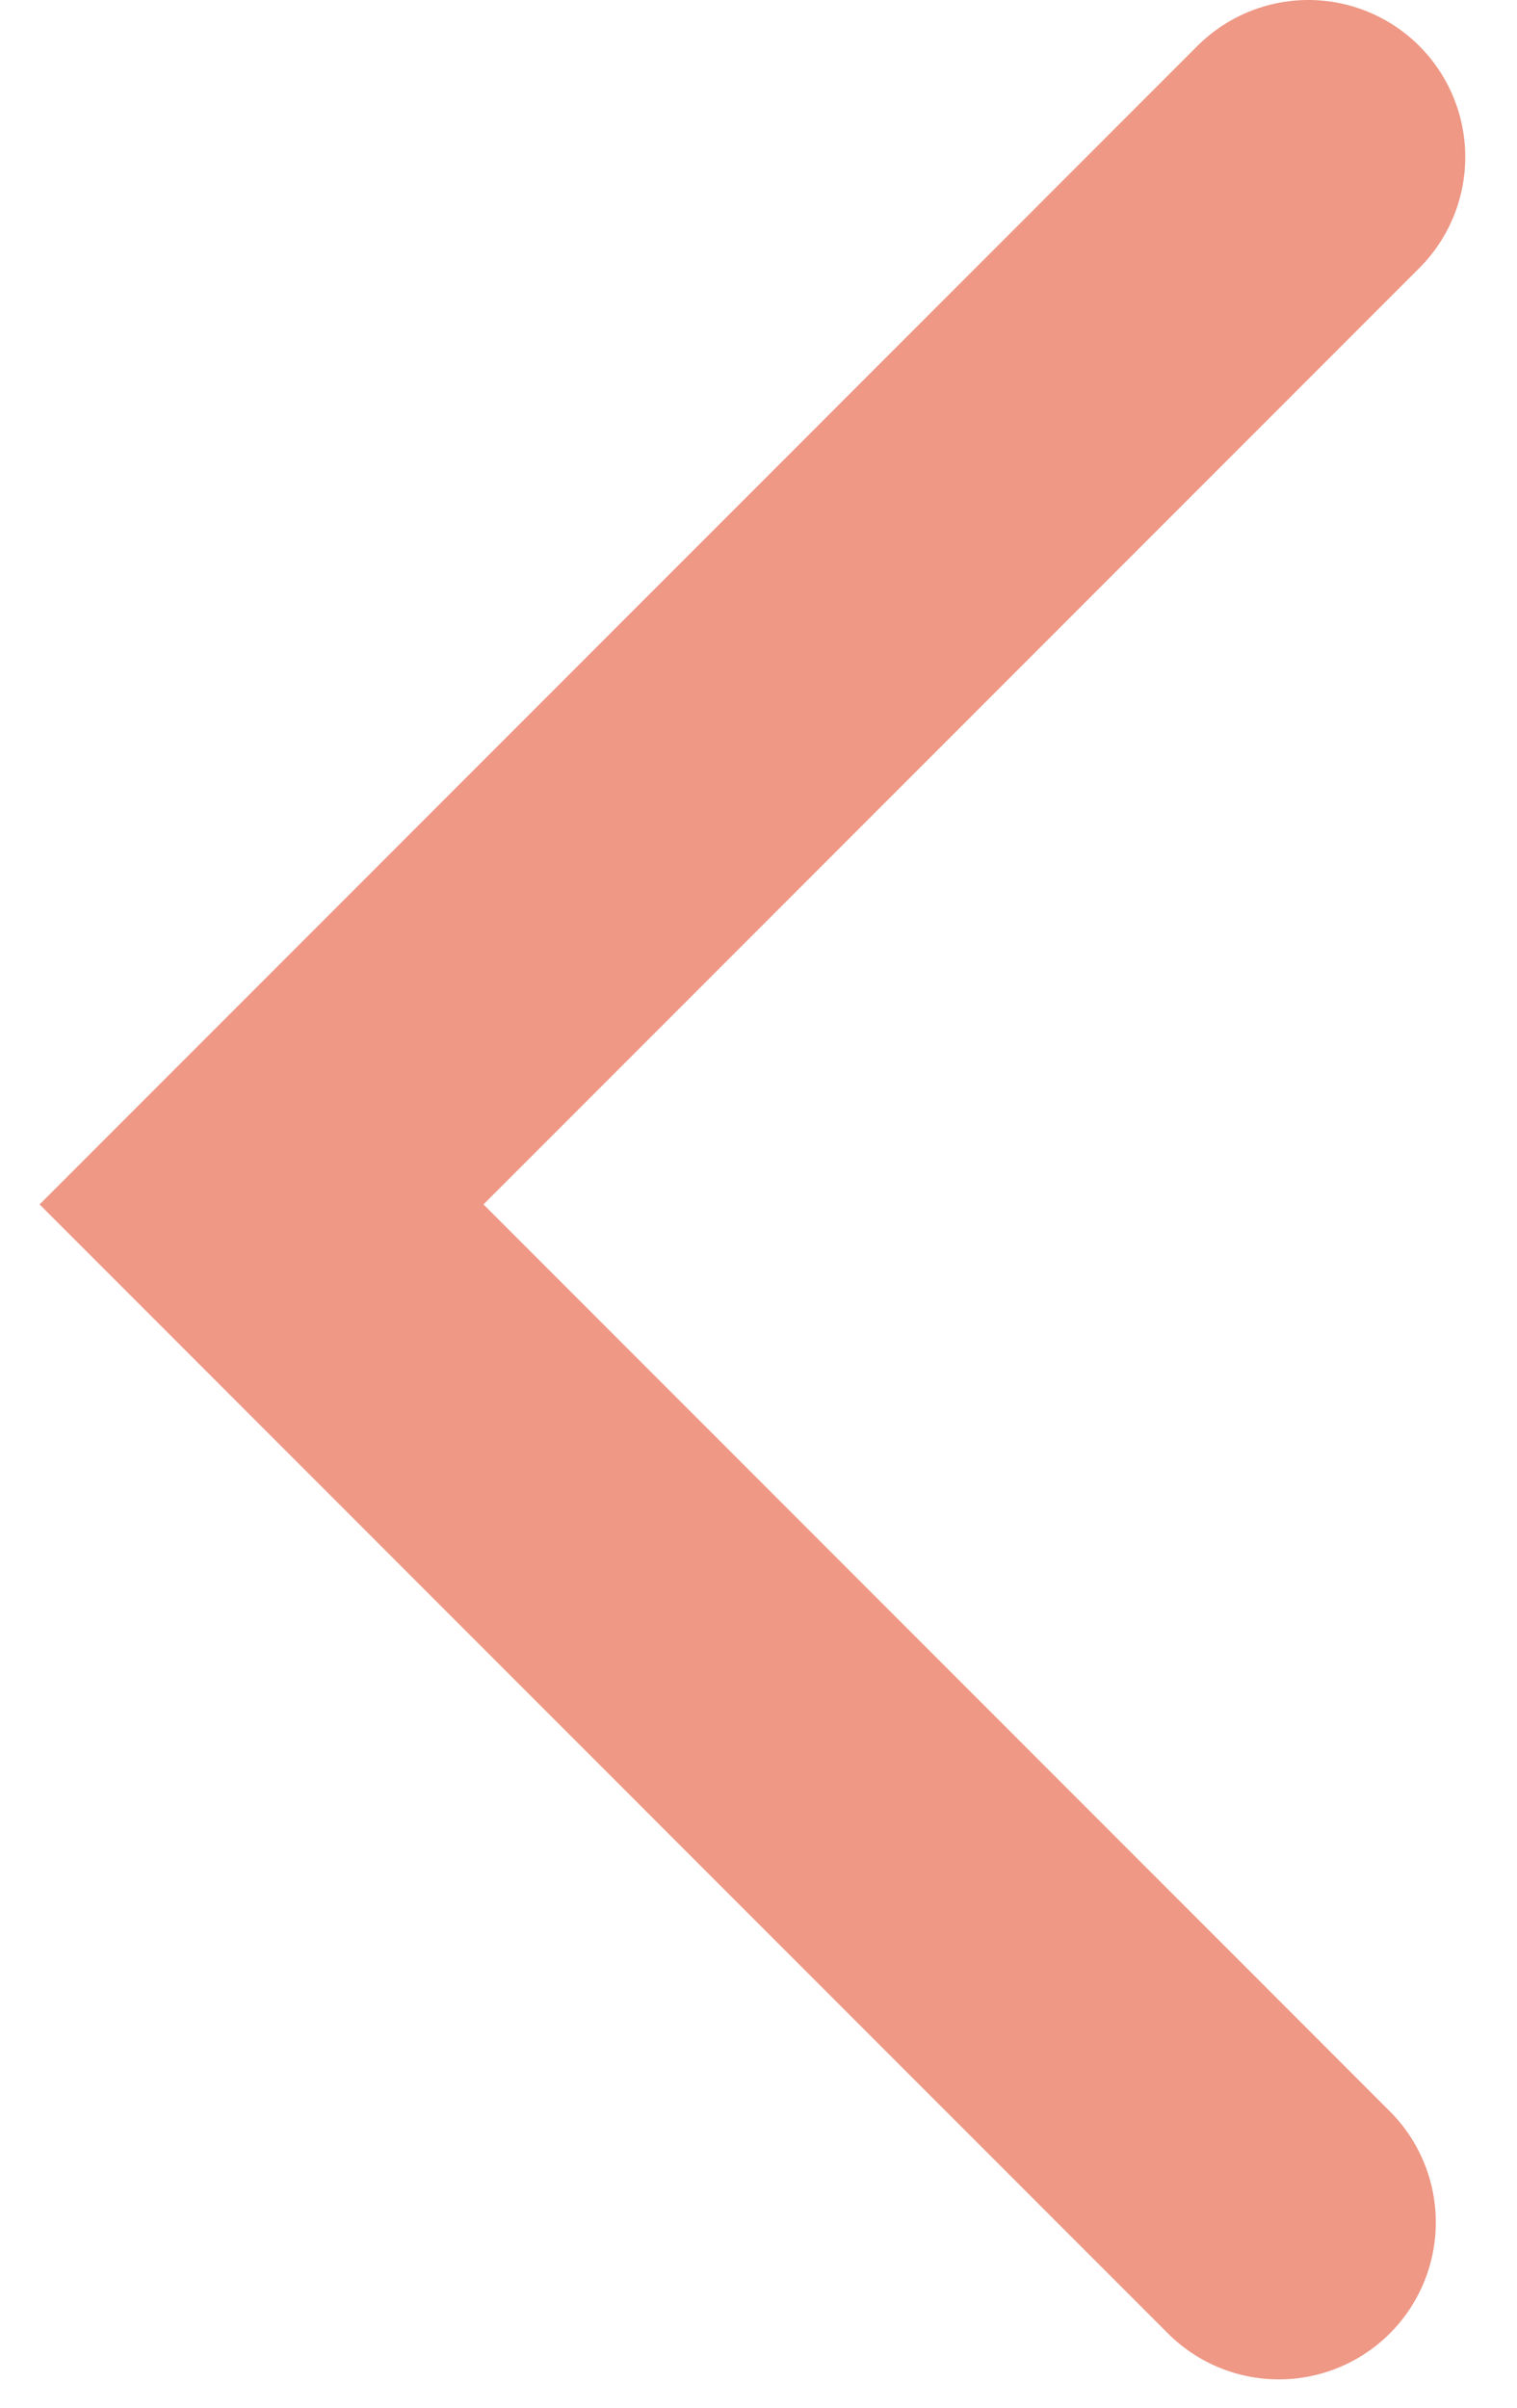
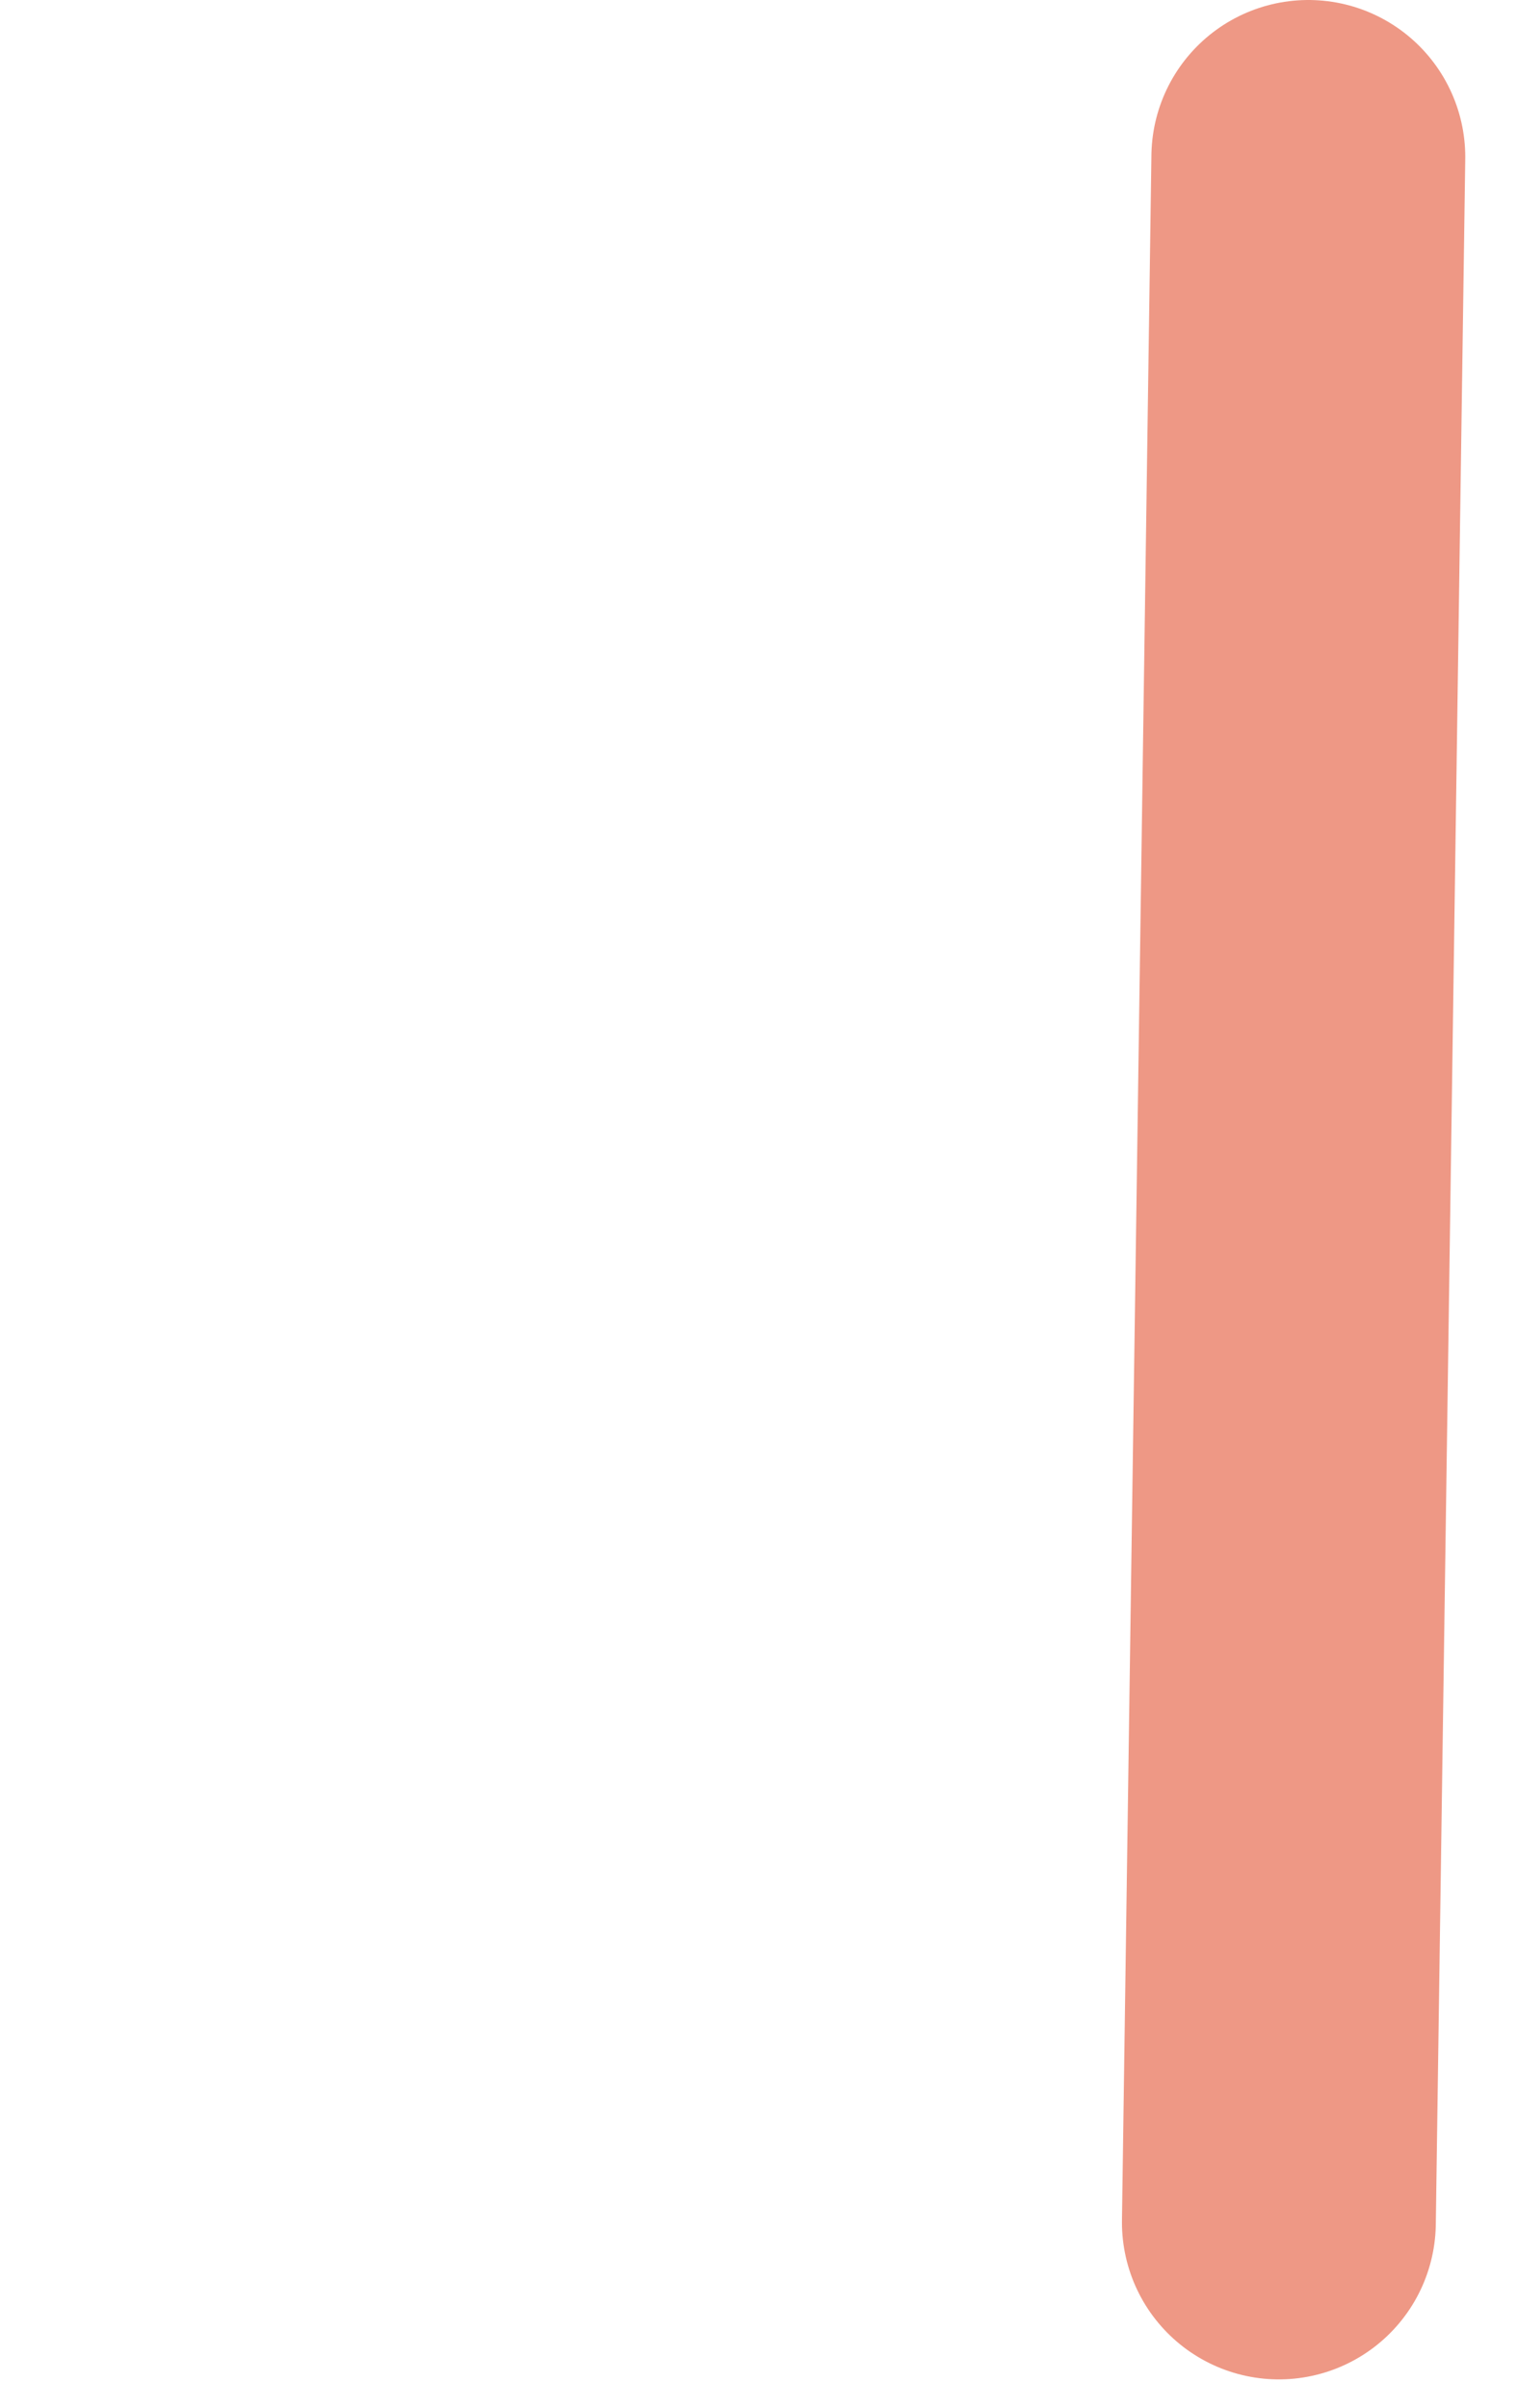
<svg xmlns="http://www.w3.org/2000/svg" width="29" height="46" viewBox="0 0 29 46" fill="none">
-   <path d="M24.448 42.459L5 23.011L25.011 3" stroke="#EE9885" stroke-width="6" stroke-linecap="round" />
+   <path d="M24.448 42.459L25.011 3" stroke="#EE9885" stroke-width="6" stroke-linecap="round" />
</svg>